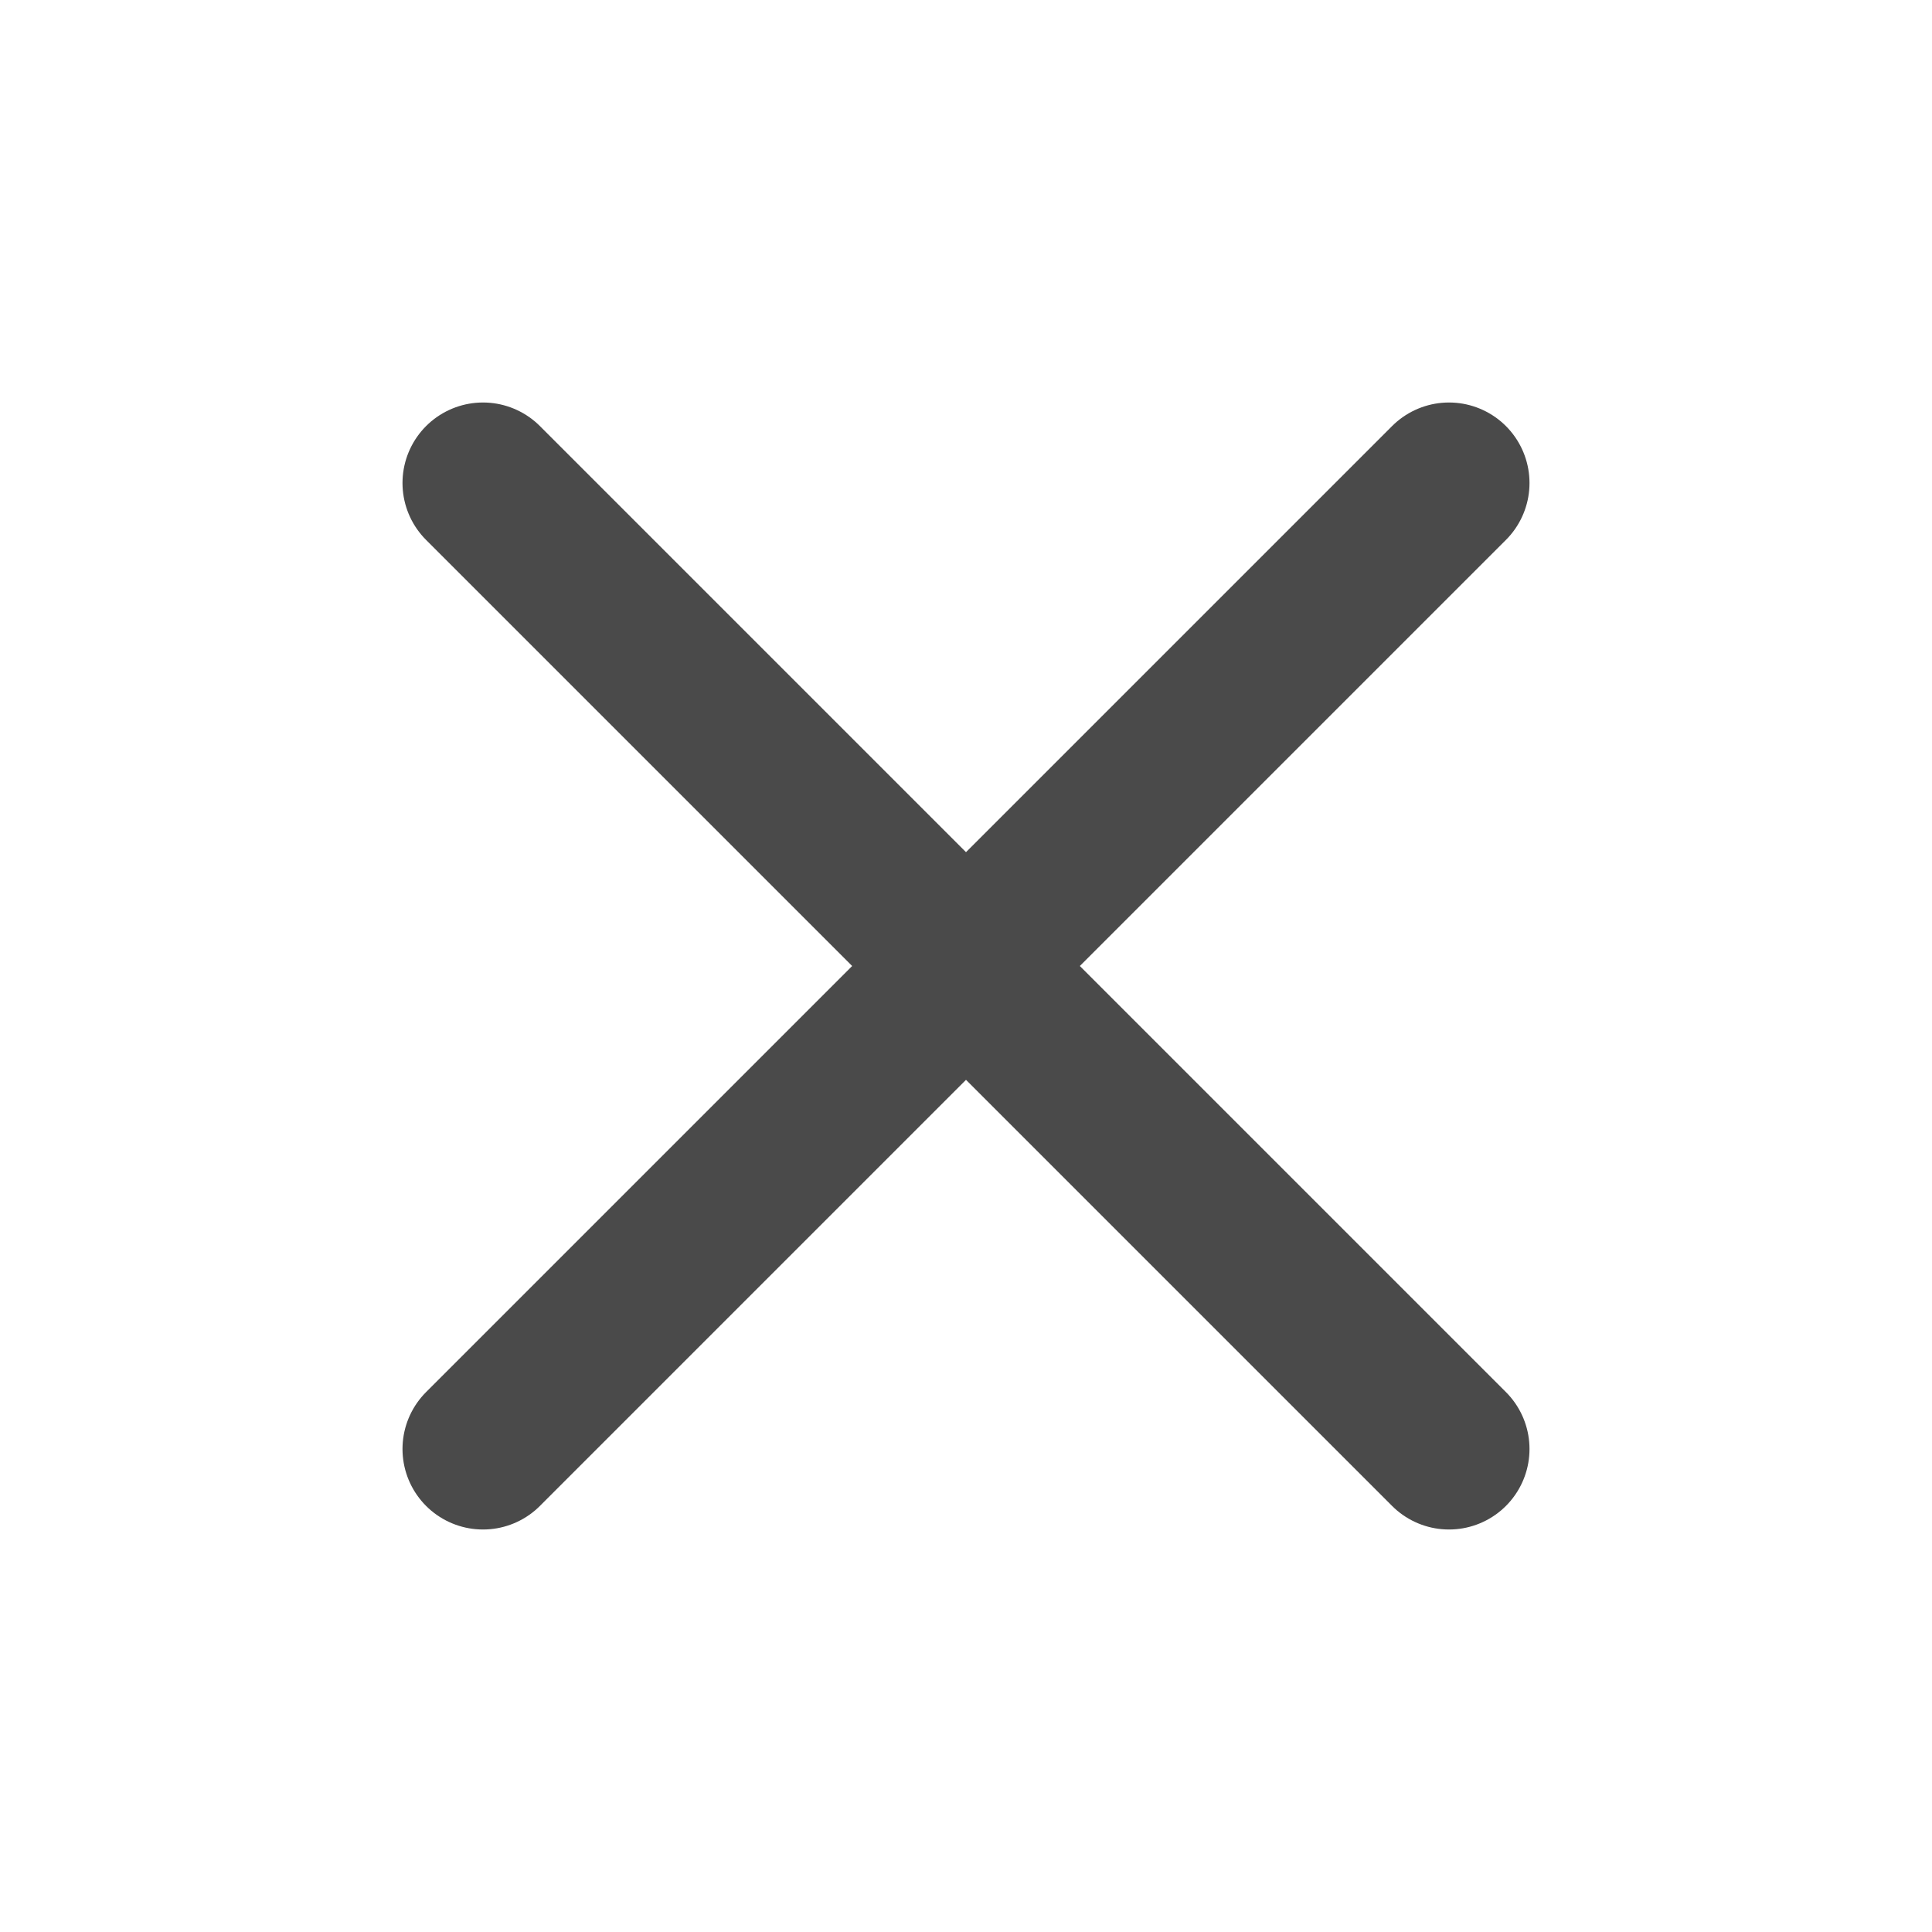
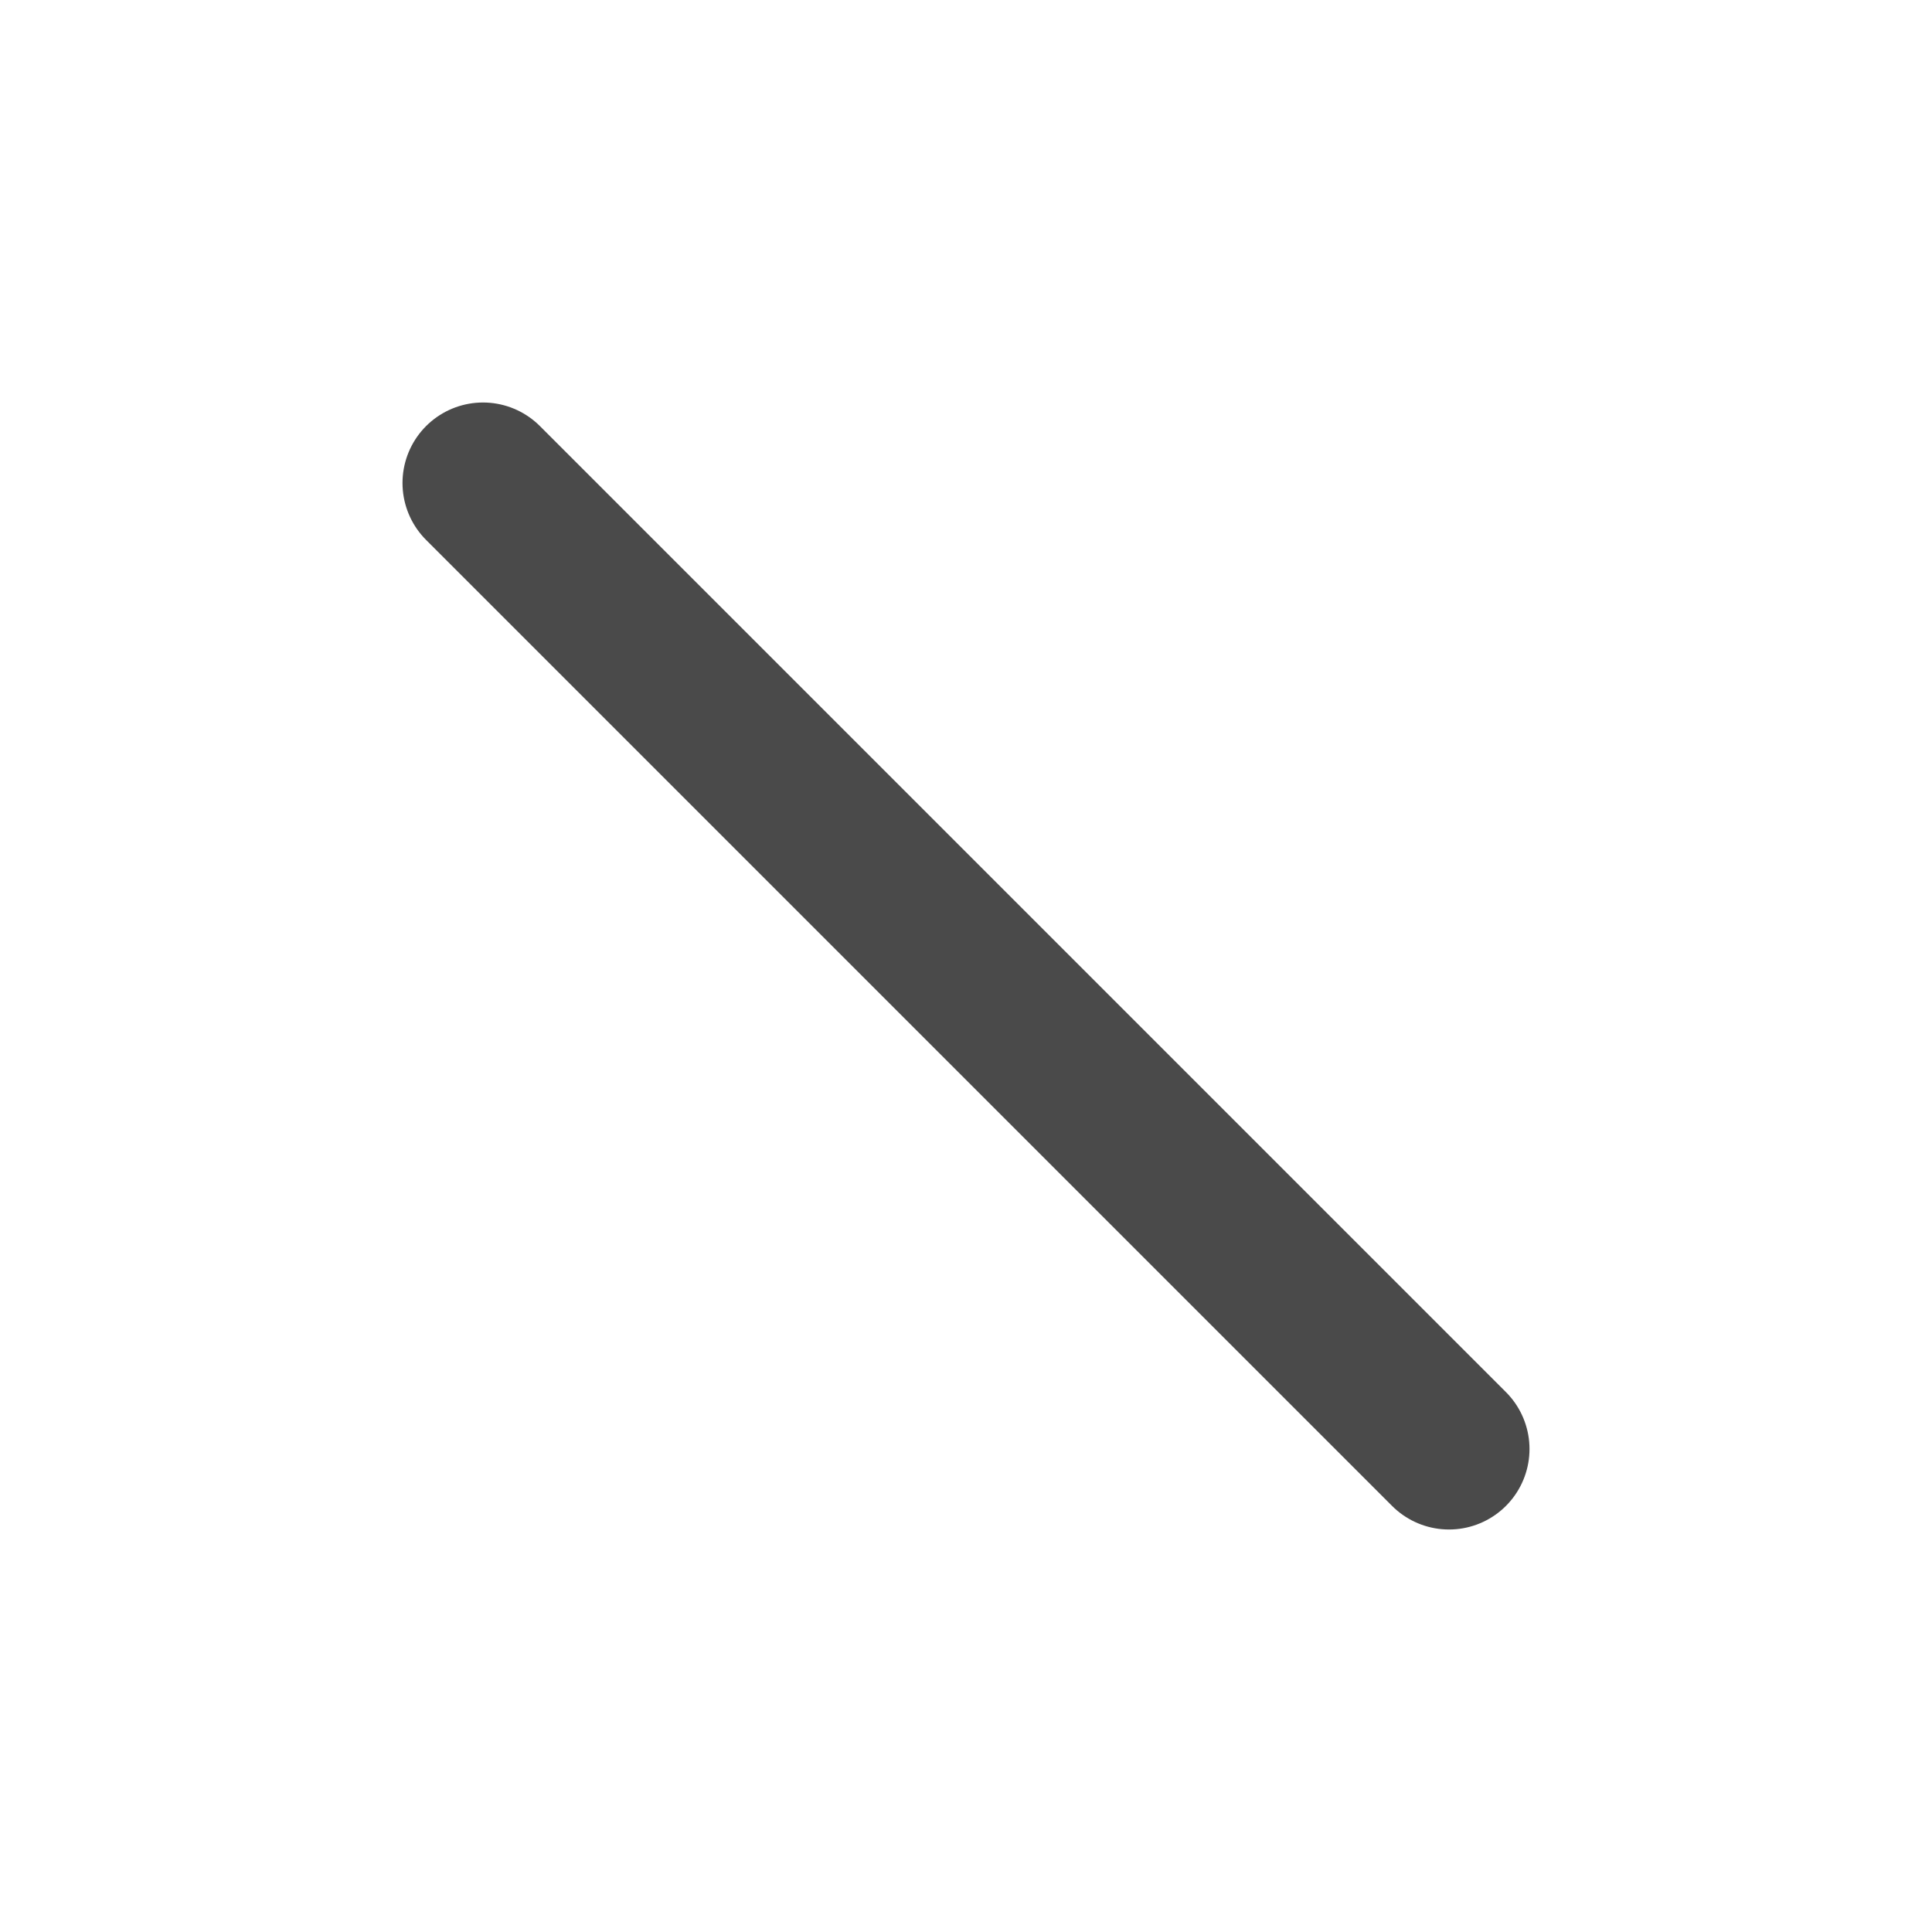
<svg xmlns="http://www.w3.org/2000/svg" width="24" height="24" viewBox="0 0 24 24" fill="none">
-   <path d="M18 6L6 18M6 6L18 18" stroke="#4A4A4A" stroke-width="2" stroke-linecap="round" stroke-linejoin="round" />
+   <path d="M18 6M6 6L18 18" stroke="#4A4A4A" stroke-width="2" stroke-linecap="round" stroke-linejoin="round" />
</svg>